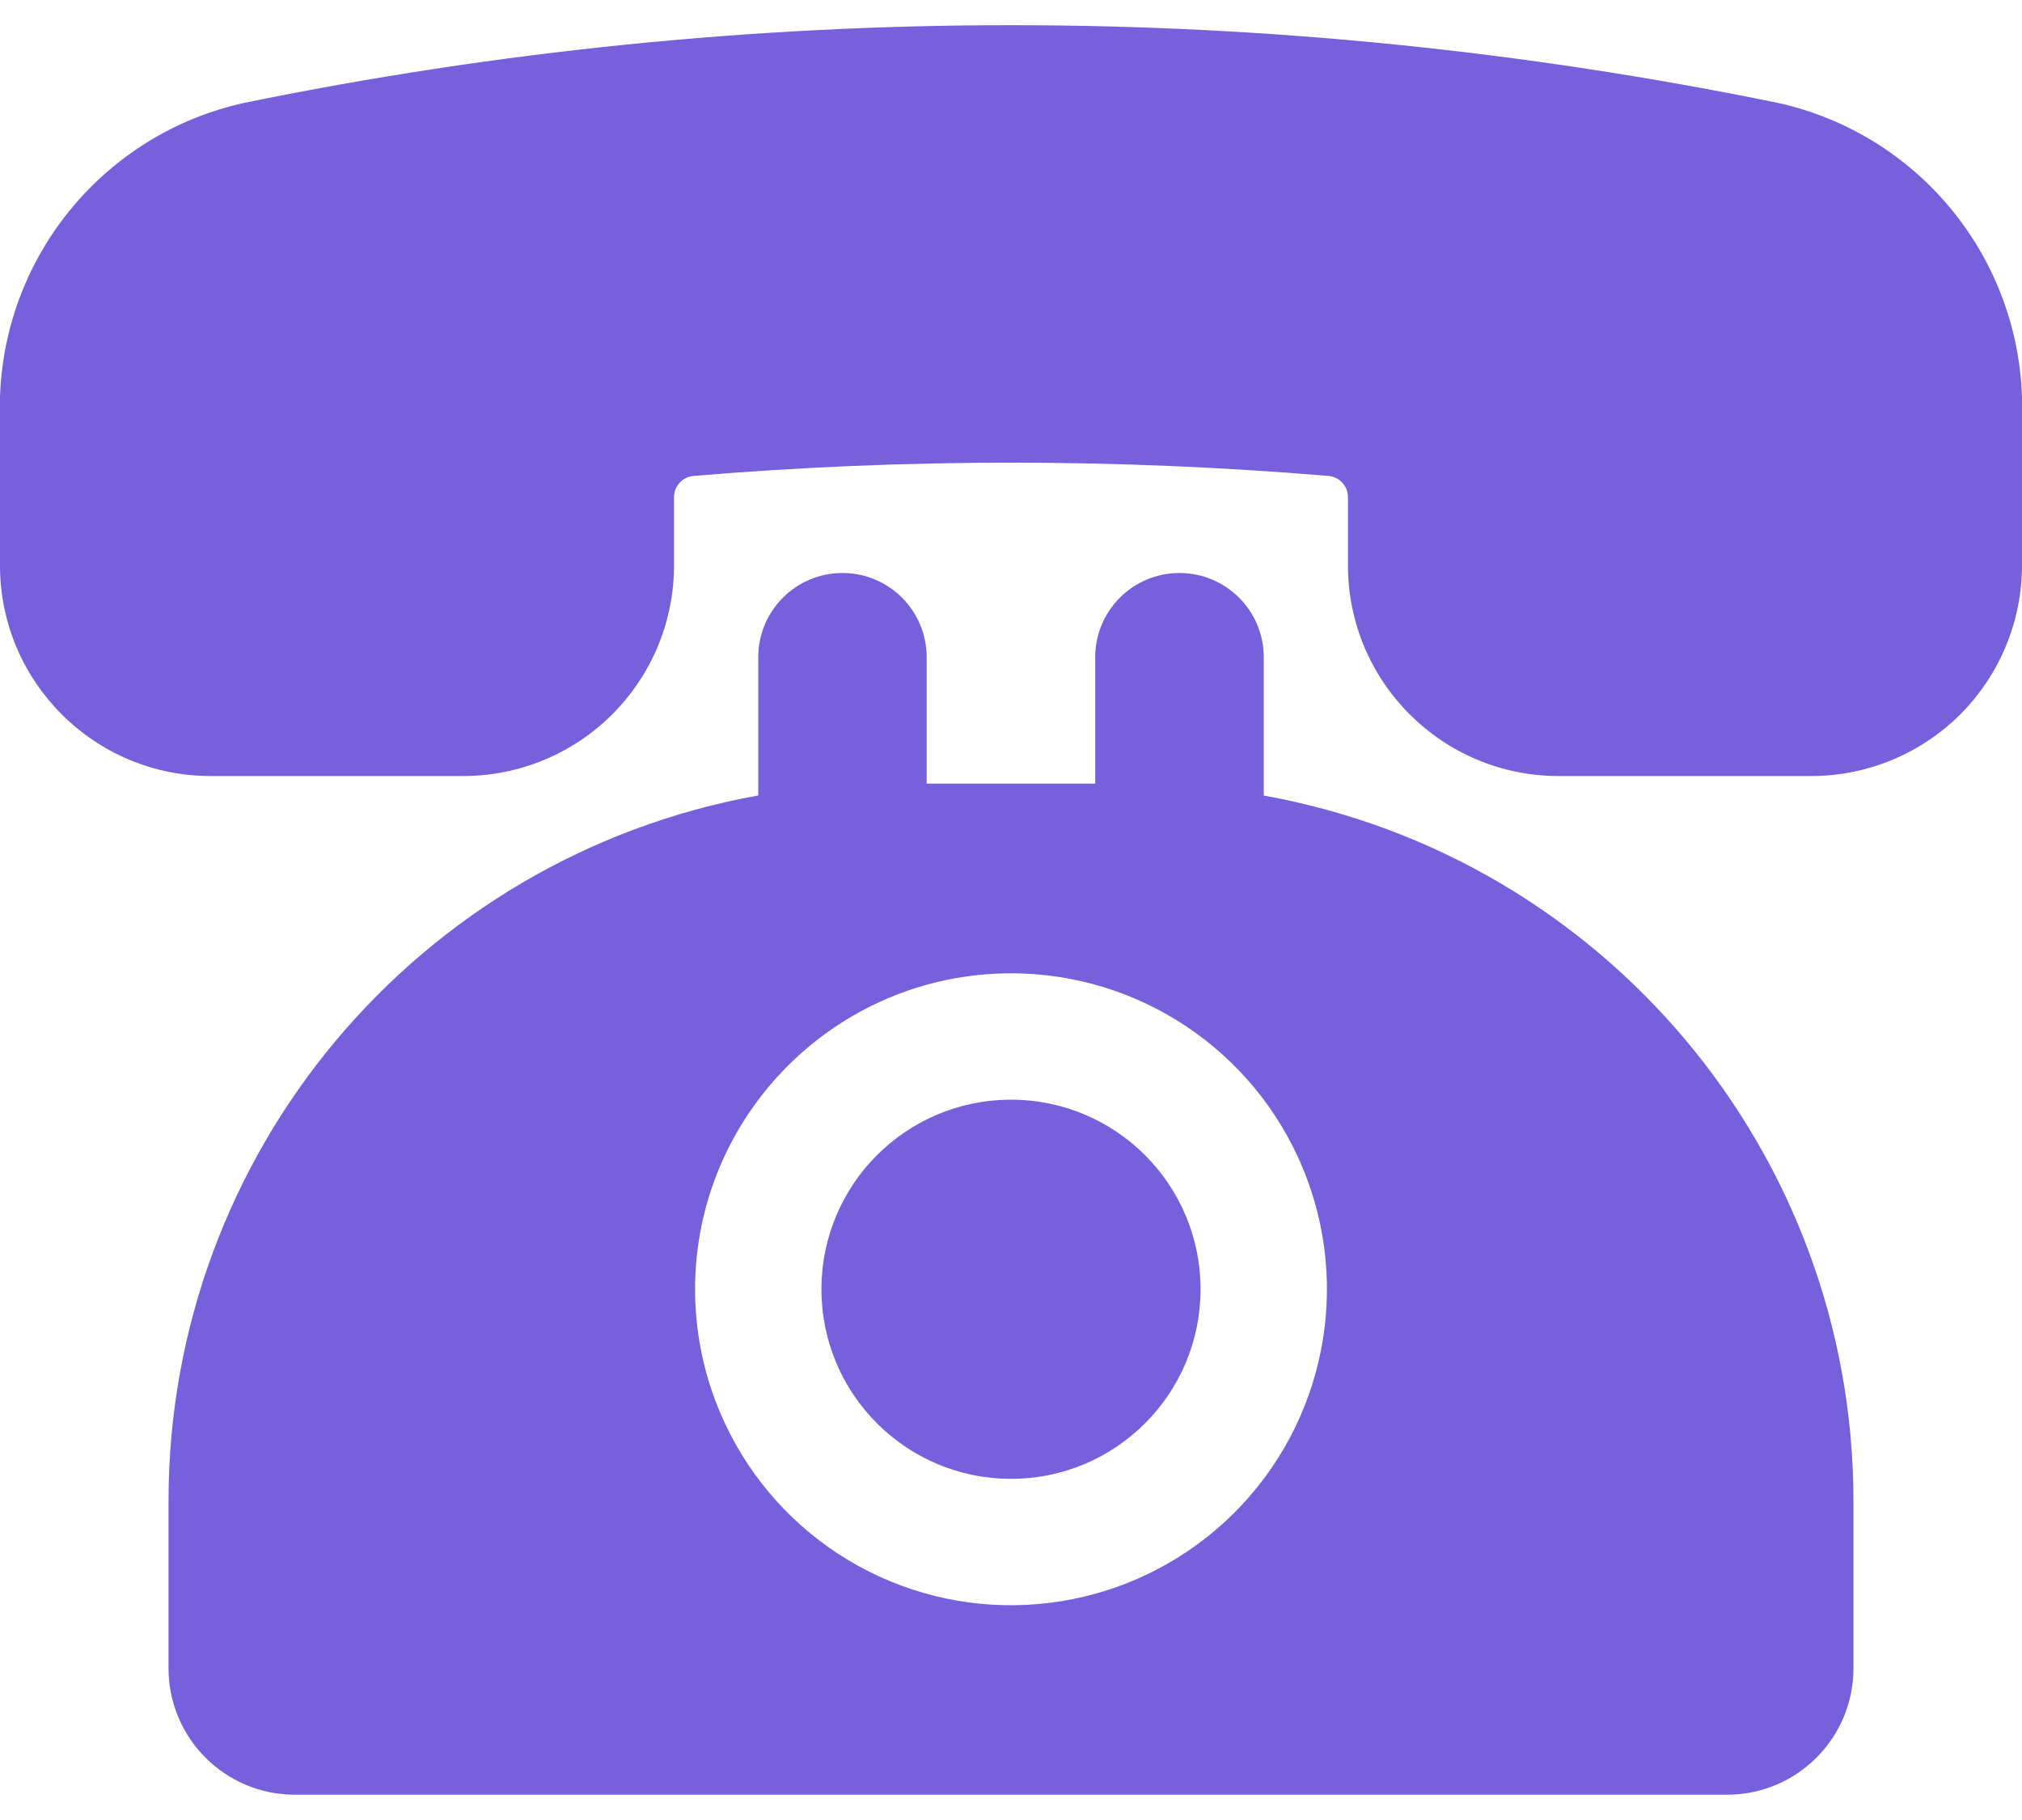
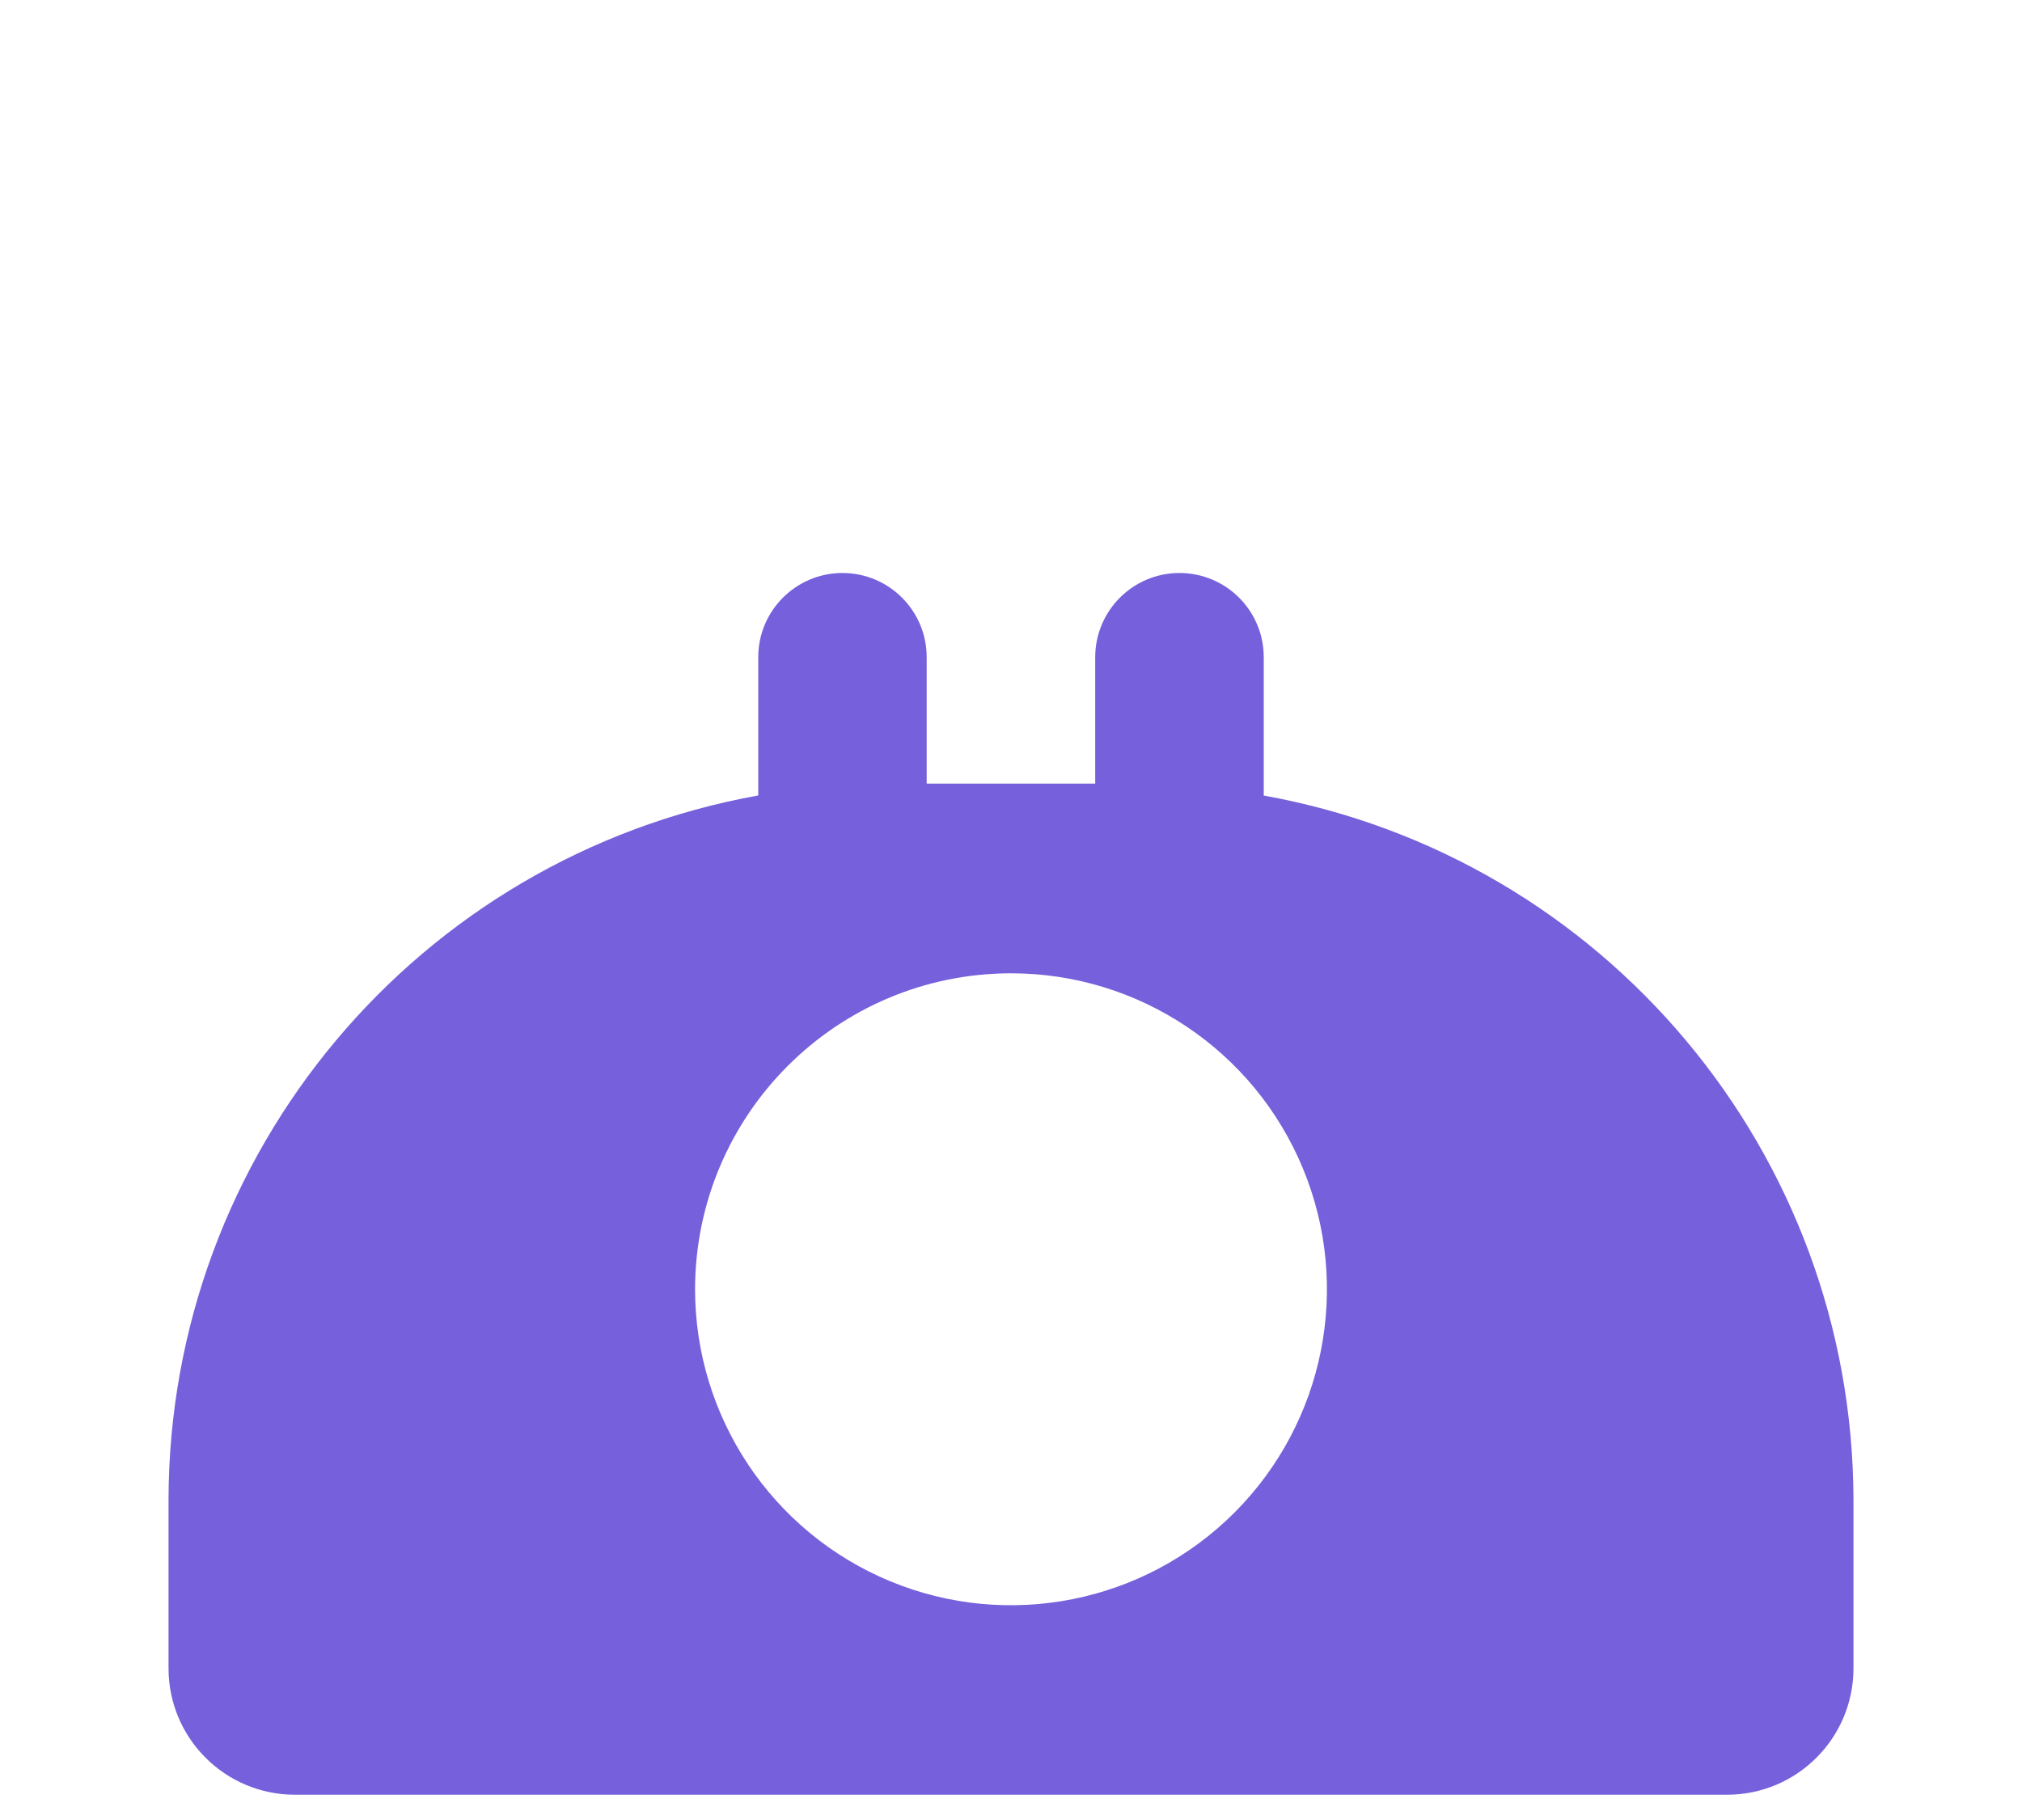
<svg xmlns="http://www.w3.org/2000/svg" width="20" height="18" viewBox="0 0 20 18" fill="none">
-   <path d="M10 14.626C11.036 14.626 11.875 13.786 11.875 12.751C11.875 11.715 11.036 10.876 10 10.876C8.964 10.876 8.125 11.715 8.125 12.751C8.125 13.786 8.964 14.626 10 14.626Z" fill="#7760DB" />
  <path fill-rule="evenodd" clip-rule="evenodd" d="M12.5 6.5V7.868C15.872 8.475 18.327 11.407 18.333 14.833V16.5C18.333 17.19 17.773 17.75 17.083 17.75H2.917C2.226 17.75 1.667 17.19 1.667 16.5V14.833C1.672 11.407 4.128 8.475 7.5 7.867V6.5C7.5 6.04 7.873 5.667 8.333 5.667C8.793 5.667 9.166 6.04 9.166 6.5V7.75H10.833V6.5C10.833 6.04 11.206 5.667 11.666 5.667C12.127 5.667 12.5 6.04 12.5 6.5ZM12.887 11.555C12.403 10.387 11.264 9.626 10 9.626C8.275 9.628 6.878 11.025 6.875 12.75C6.875 14.014 7.636 15.154 8.803 15.638C9.971 16.122 11.315 15.854 12.209 14.961C13.103 14.067 13.371 12.723 12.887 11.555Z" fill="#7760DB" />
-   <path d="M17.583 1.017C12.58 -0.007 7.42 -0.007 2.417 1.017C1.041 1.32 0.047 2.517 0 3.925V5.592C0 6.742 0.933 7.675 2.083 7.675H4.583C5.136 7.675 5.666 7.455 6.056 7.065C6.447 6.674 6.667 6.144 6.667 5.592V4.917C6.667 4.807 6.751 4.716 6.86 4.707C8.95 4.532 11.05 4.532 13.14 4.707C13.249 4.716 13.333 4.807 13.333 4.917V5.592C13.333 6.742 14.266 7.675 15.417 7.675H17.917C18.469 7.675 18.999 7.455 19.39 7.065C19.78 6.674 20 6.144 20 5.592V3.925C19.953 2.517 18.959 1.32 17.583 1.017Z" fill="#7760DB" />
</svg>